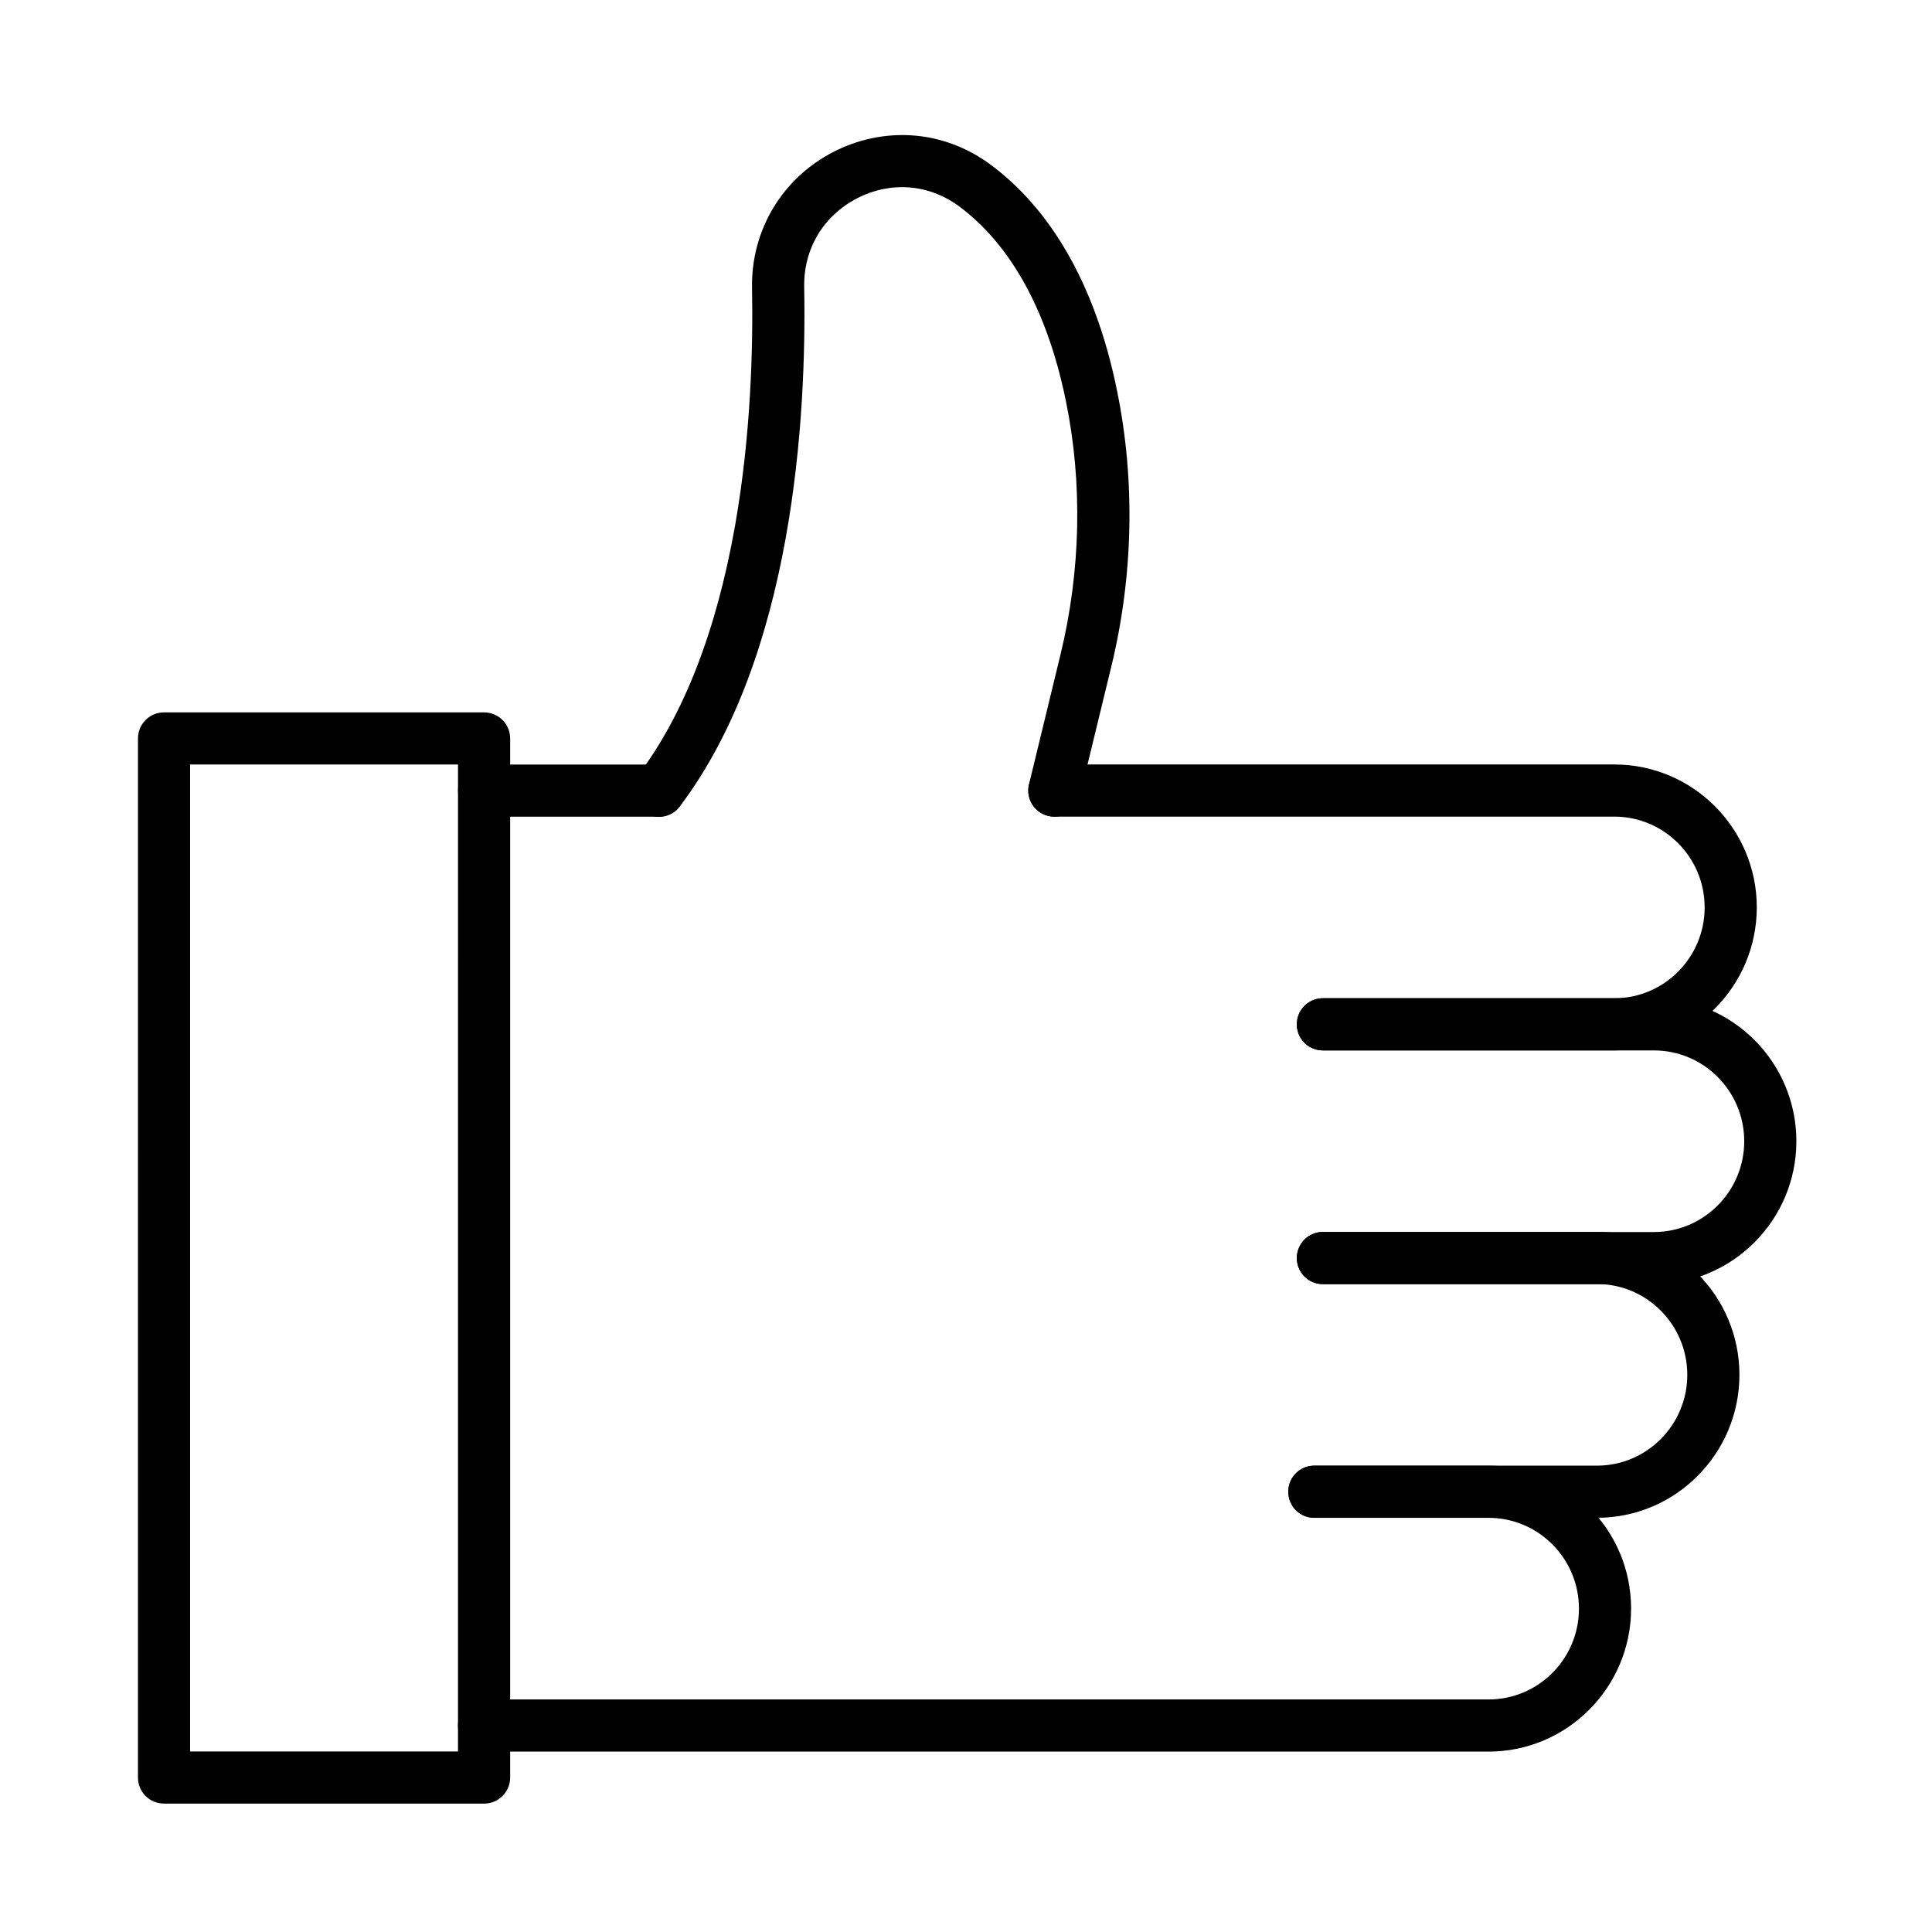
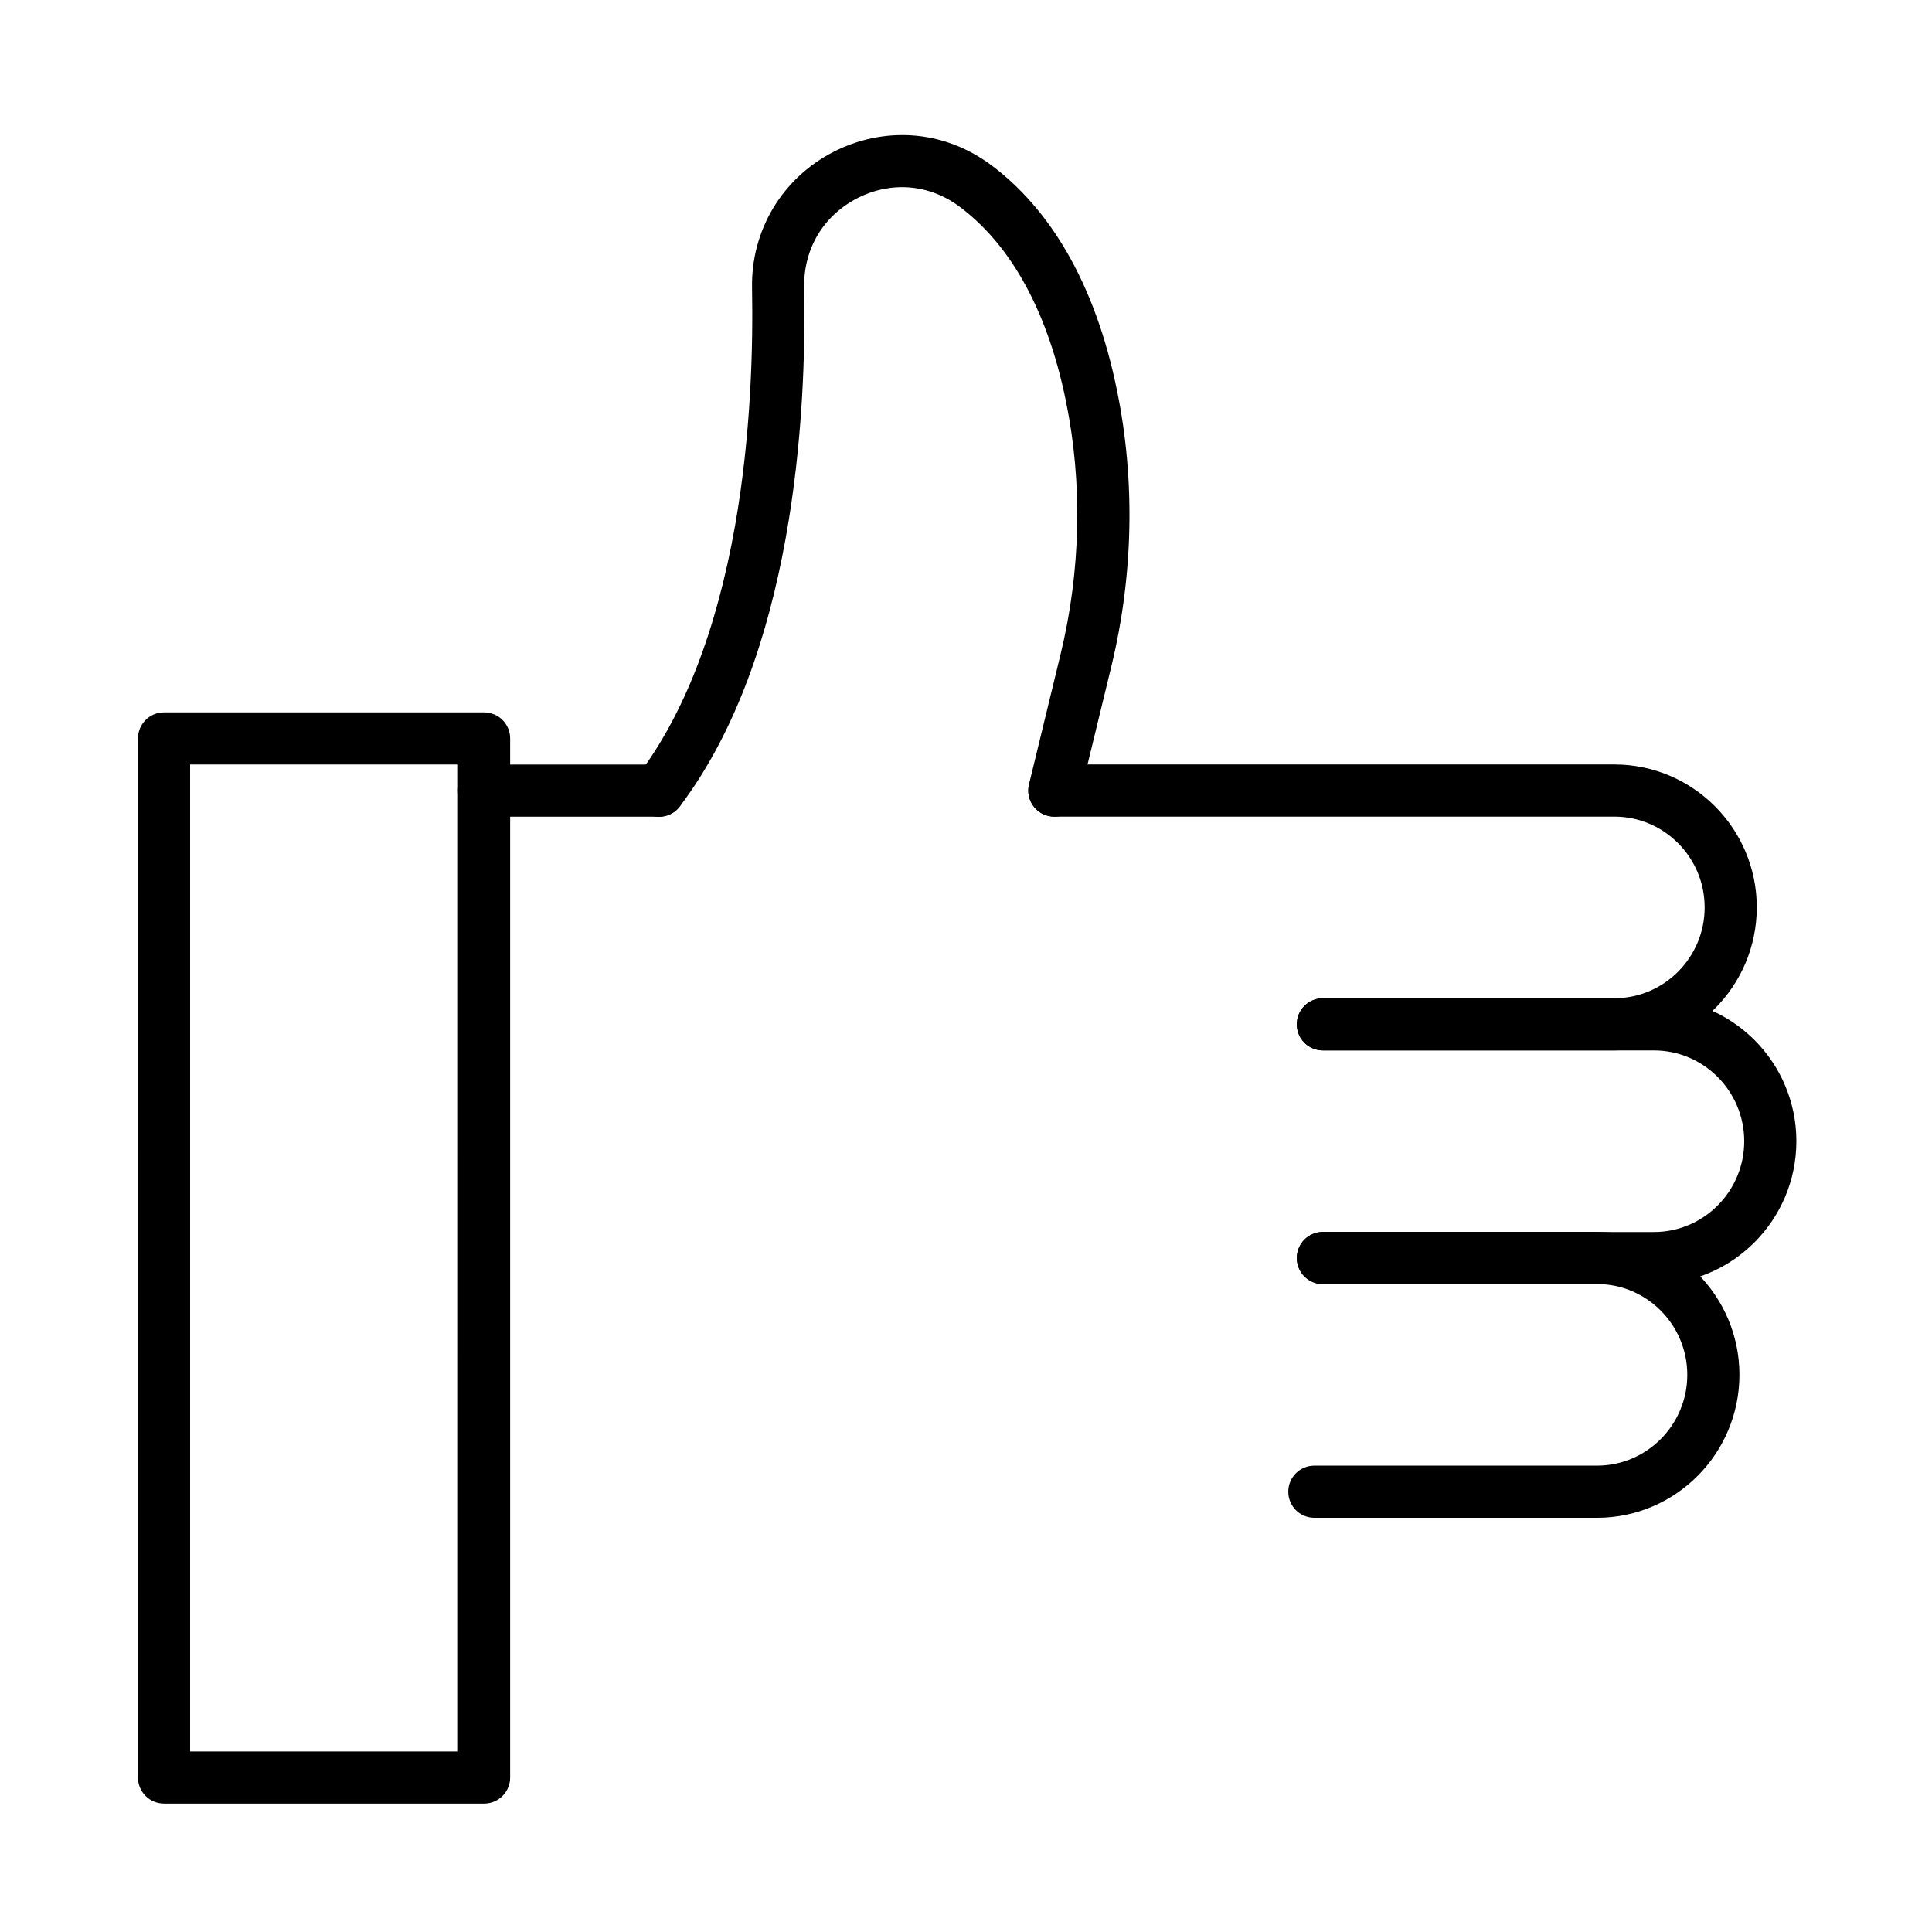
<svg xmlns="http://www.w3.org/2000/svg" fill="#000000" width="800px" height="800px" version="1.1" viewBox="144 144 512 512">
  <g fill-rule="evenodd">
    <path d="m571.83 422.36h-77.238c-3.828 0-6.91-3.082-6.91-6.91s3.082-6.91 6.91-6.91h77.238c13.184 0 23.918-10.797 23.918-24.062 0.004-13.266-10.734-24.062-23.918-24.062h-148.41c-3.828 0-6.91-3.082-6.91-6.91s3.082-6.91 6.91-6.91h148.41c20.812 0 37.738 16.984 37.738 37.883-0.023 20.895-16.949 37.883-37.738 37.883z" />
    <path d="m582.32 484.32h-87.746c-3.828 0-6.91-3.082-6.91-6.91s3.082-6.91 6.91-6.91h87.746c13.184 0 23.918-10.797 23.918-24.062s-10.734-24.062-23.918-24.062h-87.746c-3.828 0-6.91-3.082-6.91-6.91 0-3.828 3.082-6.91 6.91-6.91h87.746c20.812 0 37.738 16.984 37.738 37.883 0 20.859-16.926 37.883-37.738 37.883z" />
    <path d="m567.23 546.23h-74.91c-3.828 0-6.91-3.082-6.91-6.91s3.082-6.91 6.91-6.91h74.91c13.184 0 23.918-10.797 23.918-24.062 0-13.266-10.734-24.062-23.918-24.062h-72.633c-3.828 0-6.91-3.082-6.91-6.91s3.082-6.91 6.91-6.91h72.633c20.812 0 37.738 16.984 37.738 37.883-0.023 20.898-16.926 37.883-37.738 37.883z" />
-     <path d="m538.52 608.19h-266.24c-3.828 0-6.91-3.082-6.91-6.91s3.082-6.91 6.91-6.91h266.24c13.184 0 23.918-10.797 23.918-24.062s-10.734-24.062-23.918-24.062h-46.207c-3.828 0-6.91-3.082-6.91-6.91 0-3.828 3.082-6.91 6.91-6.91h46.207c20.812 0 37.738 16.984 37.738 37.883-0.023 20.863-16.949 37.883-37.734 37.883z" />
    <path d="m423.43 360.43c-0.551 0-1.09-0.059-1.645-0.203-3.719-0.887-5.984-4.629-5.098-8.348l8.348-34.379c5.387-22.168 5.902-45.367 1.465-67.078-2.59-12.789-6.598-23.836-11.887-32.879-4.523-7.75-10.016-14.082-16.352-18.797-8.035-5.984-18.137-6.789-27.062-2.219-9.008 4.629-14.25 13.41-14.082 23.523 0.637 34.281-2.797 97.762-32.965 137.67-2.305 3.047-6.621 3.66-9.668 1.355-3.047-2.305-3.66-6.621-1.355-9.668 12.117-16.039 20.754-38.289 25.684-66.191 4.234-24.062 4.773-47.477 4.484-62.902-0.289-15.258 7.977-29.078 21.594-36.07 6.394-3.285 13.508-4.809 20.586-4.379 7.547 0.457 14.828 3.168 21.074 7.797 7.832 5.816 14.562 13.531 20.031 22.91 6.047 10.363 10.594 22.828 13.473 37.113 4.836 23.727 4.293 49-1.582 73.102l-8.348 34.379c-0.758 3.137-3.59 5.262-6.695 5.262z" />
    <path d="m272.28 621.97h-84.809c-3.828 0-6.91-3.082-6.91-6.91l0.004-275.36c0-3.828 3.082-6.91 6.91-6.91h84.809c3.828 0 6.91 3.082 6.91 6.91v275.37c-0.004 3.836-3.109 6.906-6.914 6.906zm-77.898-13.816h70.988l0.004-261.55h-70.992z" />
    <path d="m318.67 360.43h-46.375c-3.828 0-6.91-3.082-6.91-6.91s3.082-6.91 6.91-6.91h46.375c3.828 0 6.91 3.082 6.91 6.91 0 3.805-3.082 6.91-6.91 6.91z" />
  </g>
</svg>